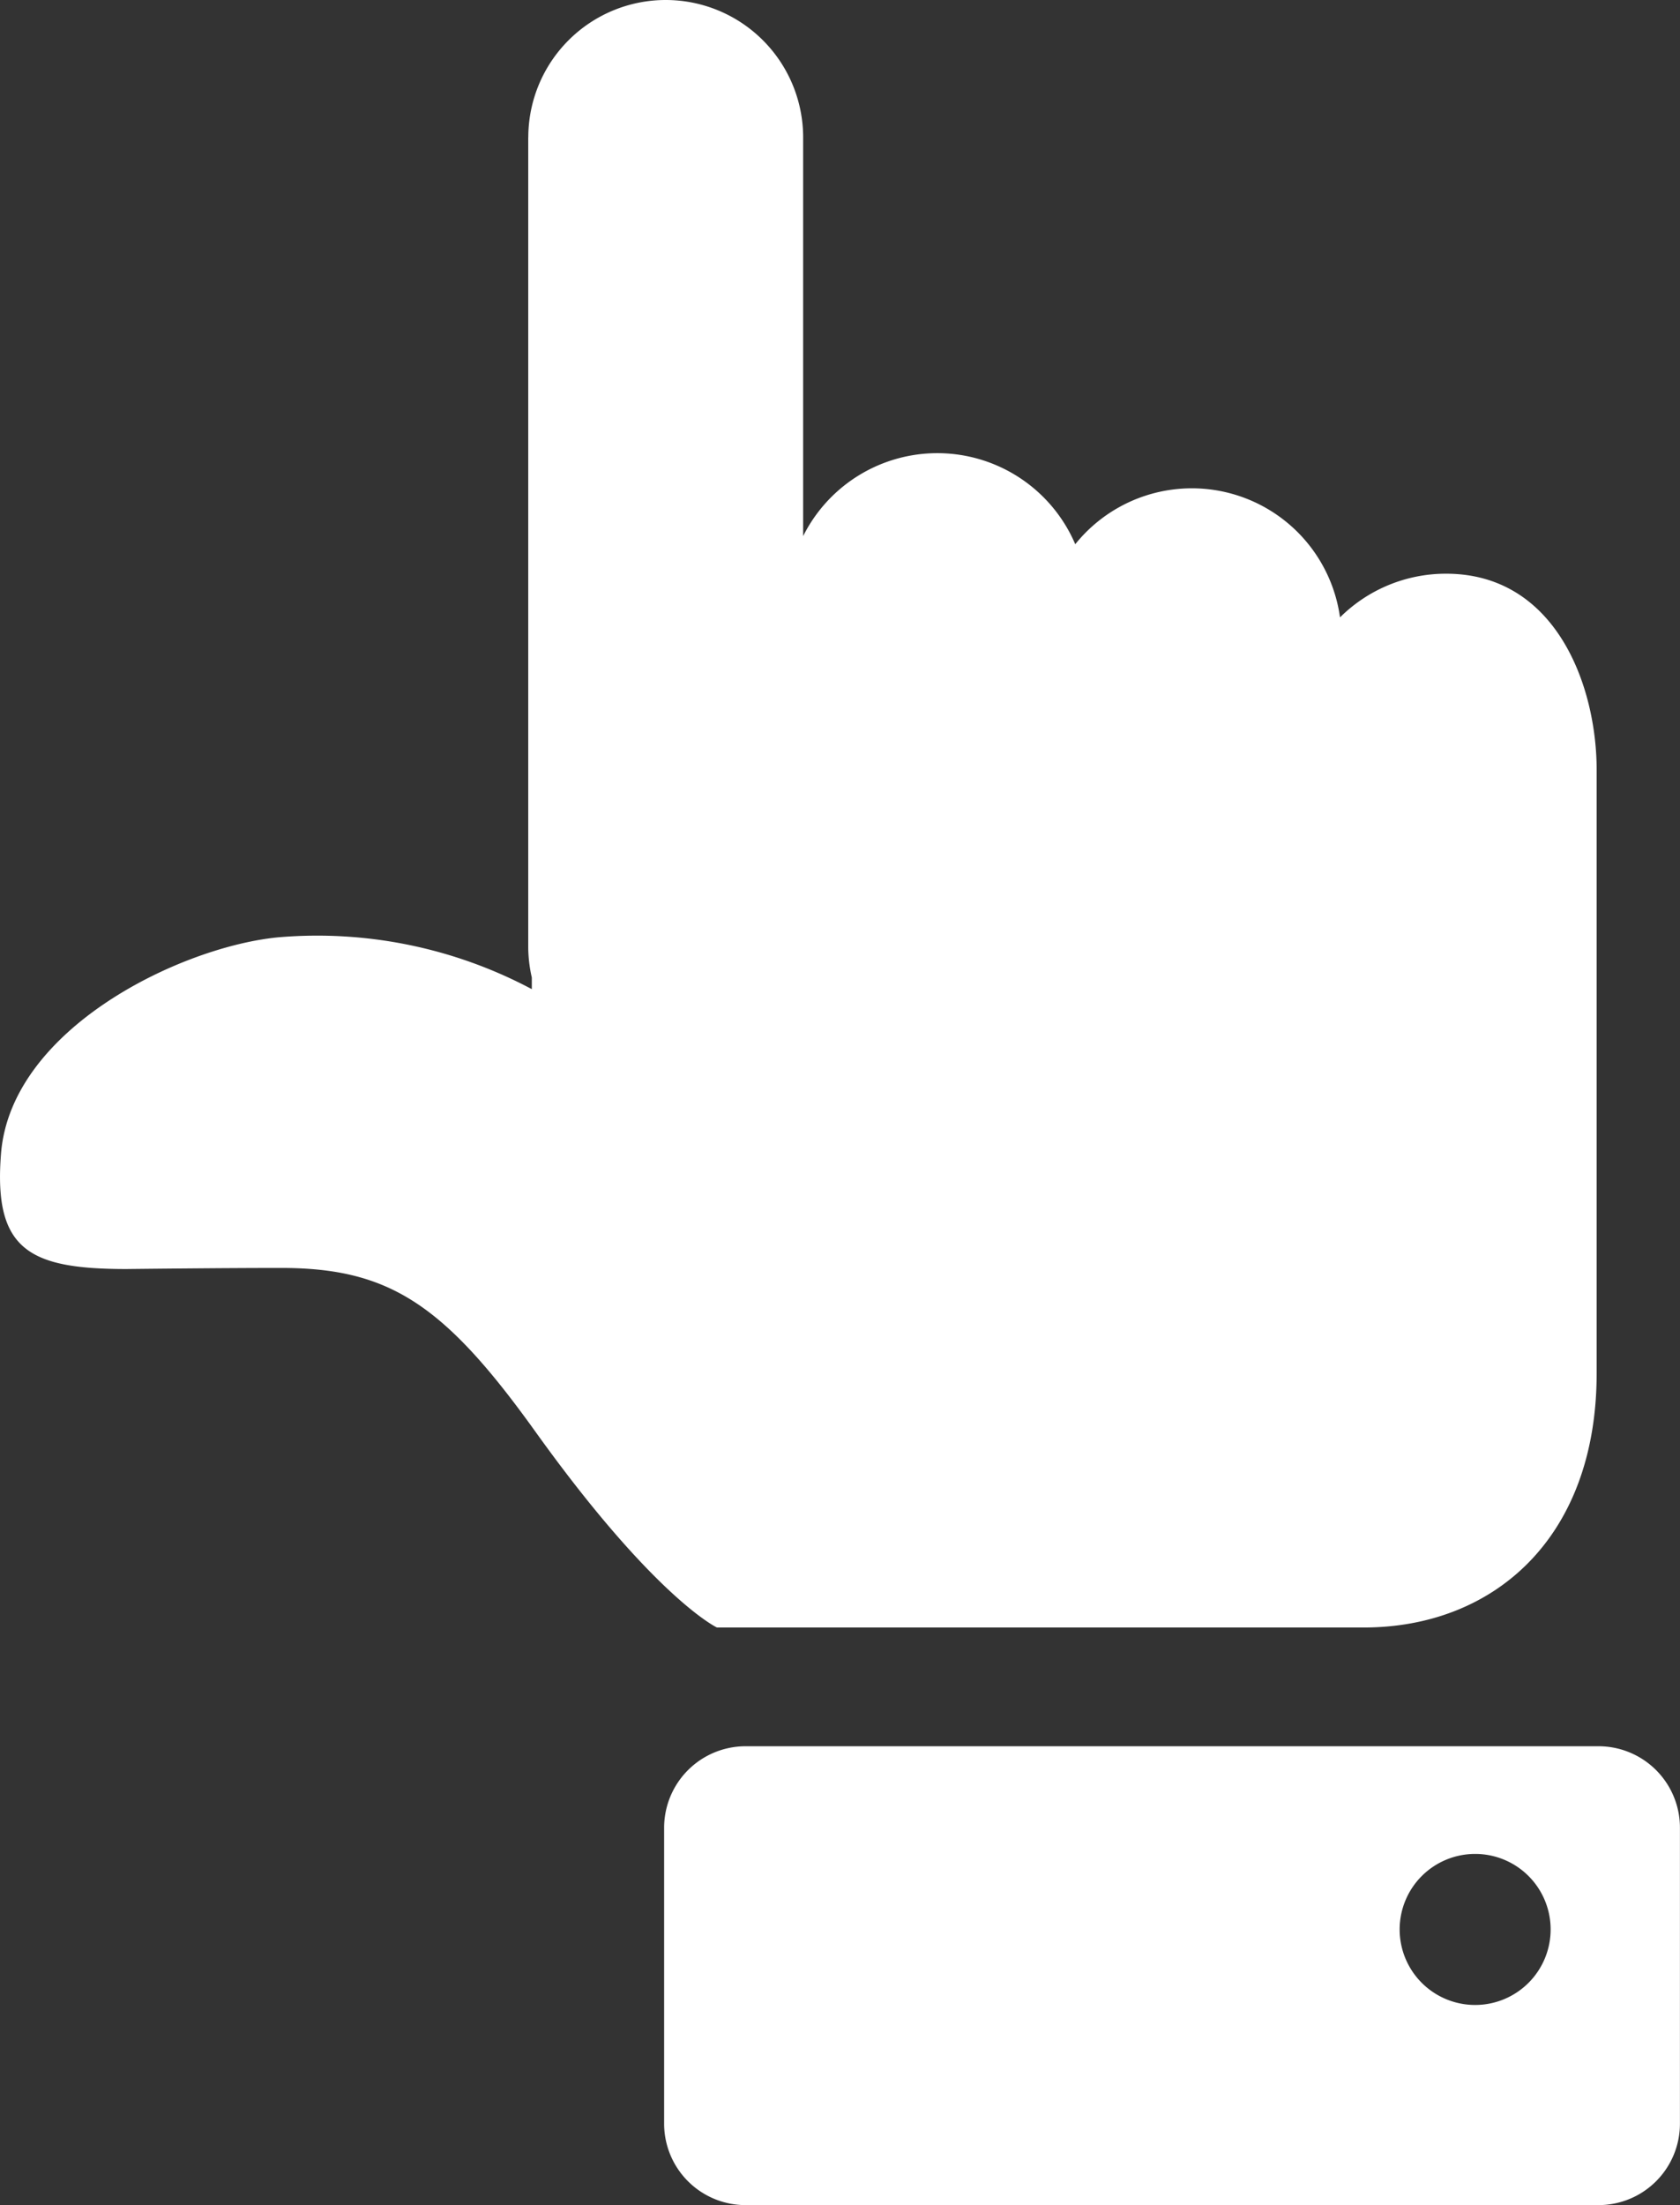
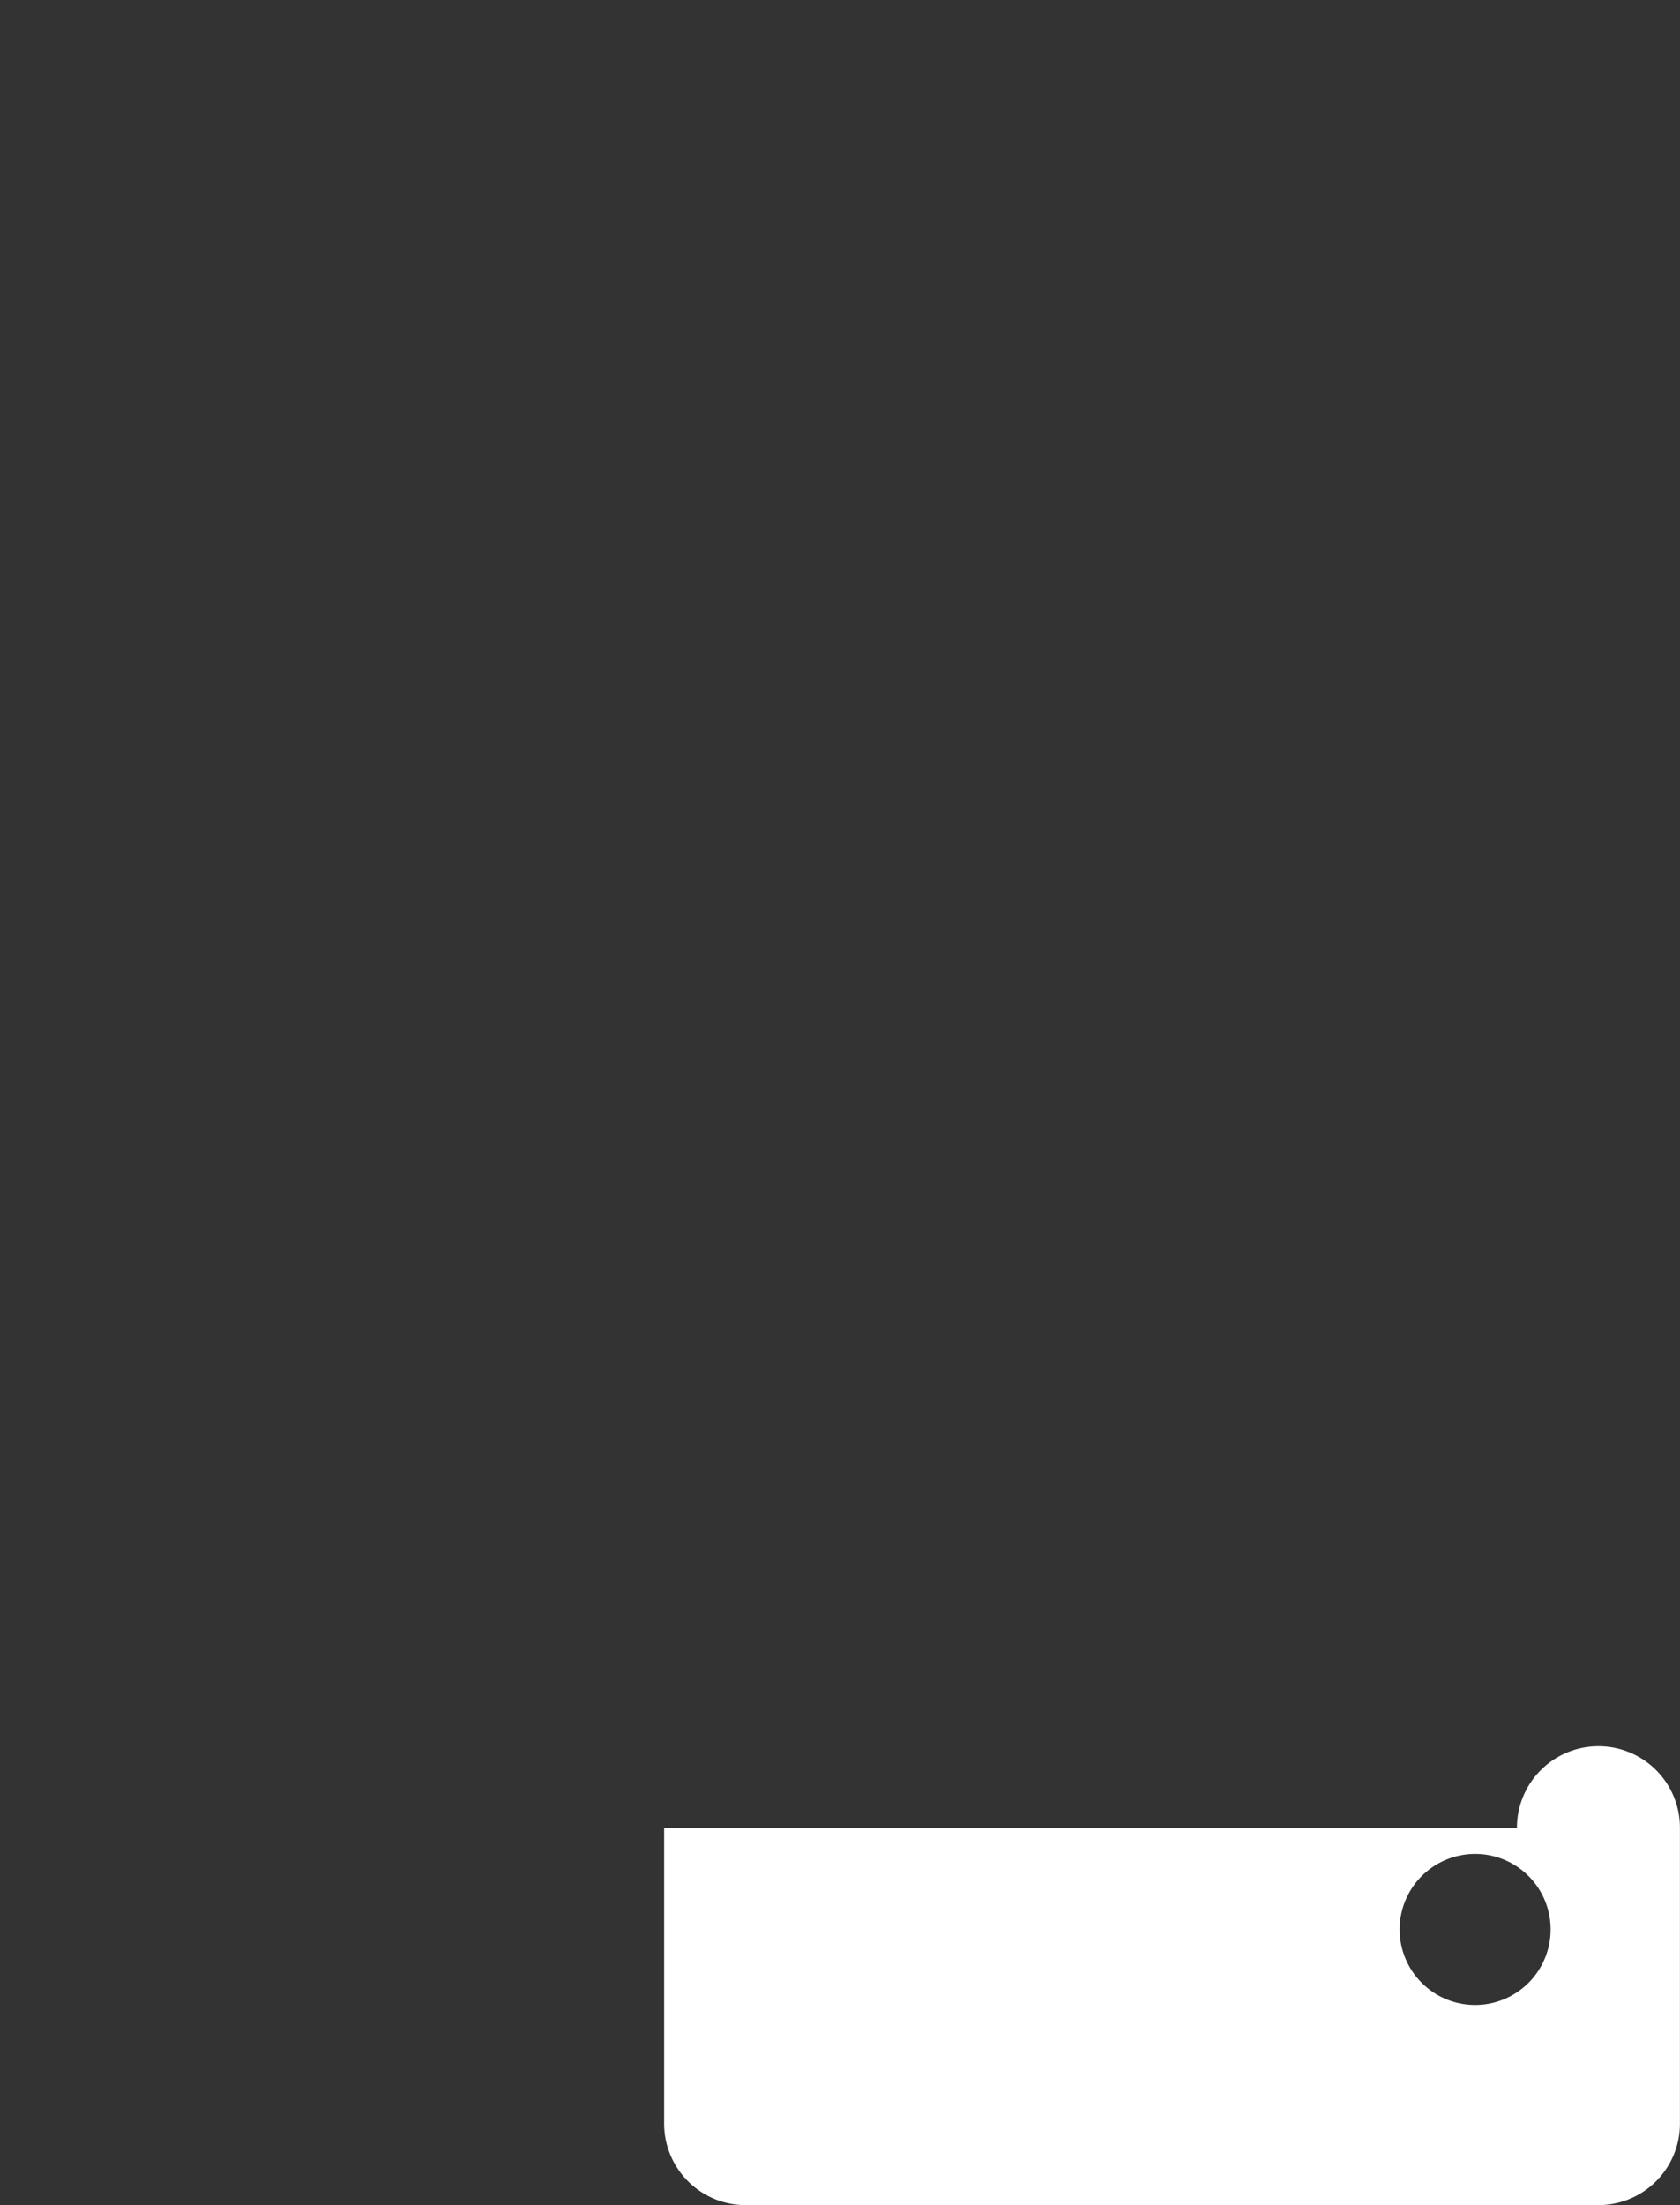
<svg xmlns="http://www.w3.org/2000/svg" width="26.283" height="34.485">
  <rect width="100%" height="100%" fill="#333333" stroke="none" />
  <g fill="#fff">
-     <path data-name="パス 1406" d="M10.39 28.585v4.626a1.274 1.274 0 001.276 1.274h13.342a1.274 1.274 0 001.274-1.274v-4.626a1.274 1.274 0 00-1.274-1.276H11.666a1.275 1.275 0 00-1.276 1.276zm13.869 1.589a1.181 1.181 0 11-1.181-1.181 1.18 1.18 0 011.181 1.181z" />
-     <path data-name="パス 1407" d="M8.264 2.15v12.663a2.184 2.184 0 00.056.474v.182a7.148 7.148 0 00-3.963-.811C2.845 14.801.174 16.076.016 18.04c-.121 1.513.446 1.806 1.965 1.806 0 0 1.471-.017 2.414-.017 1.689 0 2.548.563 3.973 2.549 1.877 2.619 2.848 3.074 2.848 3.074h10.12c2.024 0 3.643-1.39 3.643-3.976v-9.438c0-1.3-.629-3.066-2.356-3.066a2.349 2.349 0 00-1.659.683 2.34 2.34 0 00-4.142-1.144 2.347 2.347 0 00-4.257-.127V2.15a2.15 2.15 0 10-4.3 0z" />
+     <path data-name="パス 1406" d="M10.39 28.585v4.626a1.274 1.274 0 001.276 1.274h13.342a1.274 1.274 0 001.274-1.274v-4.626a1.274 1.274 0 00-1.274-1.276a1.275 1.275 0 00-1.276 1.276zm13.869 1.589a1.181 1.181 0 11-1.181-1.181 1.18 1.18 0 011.181 1.181z" />
  </g>
</svg>